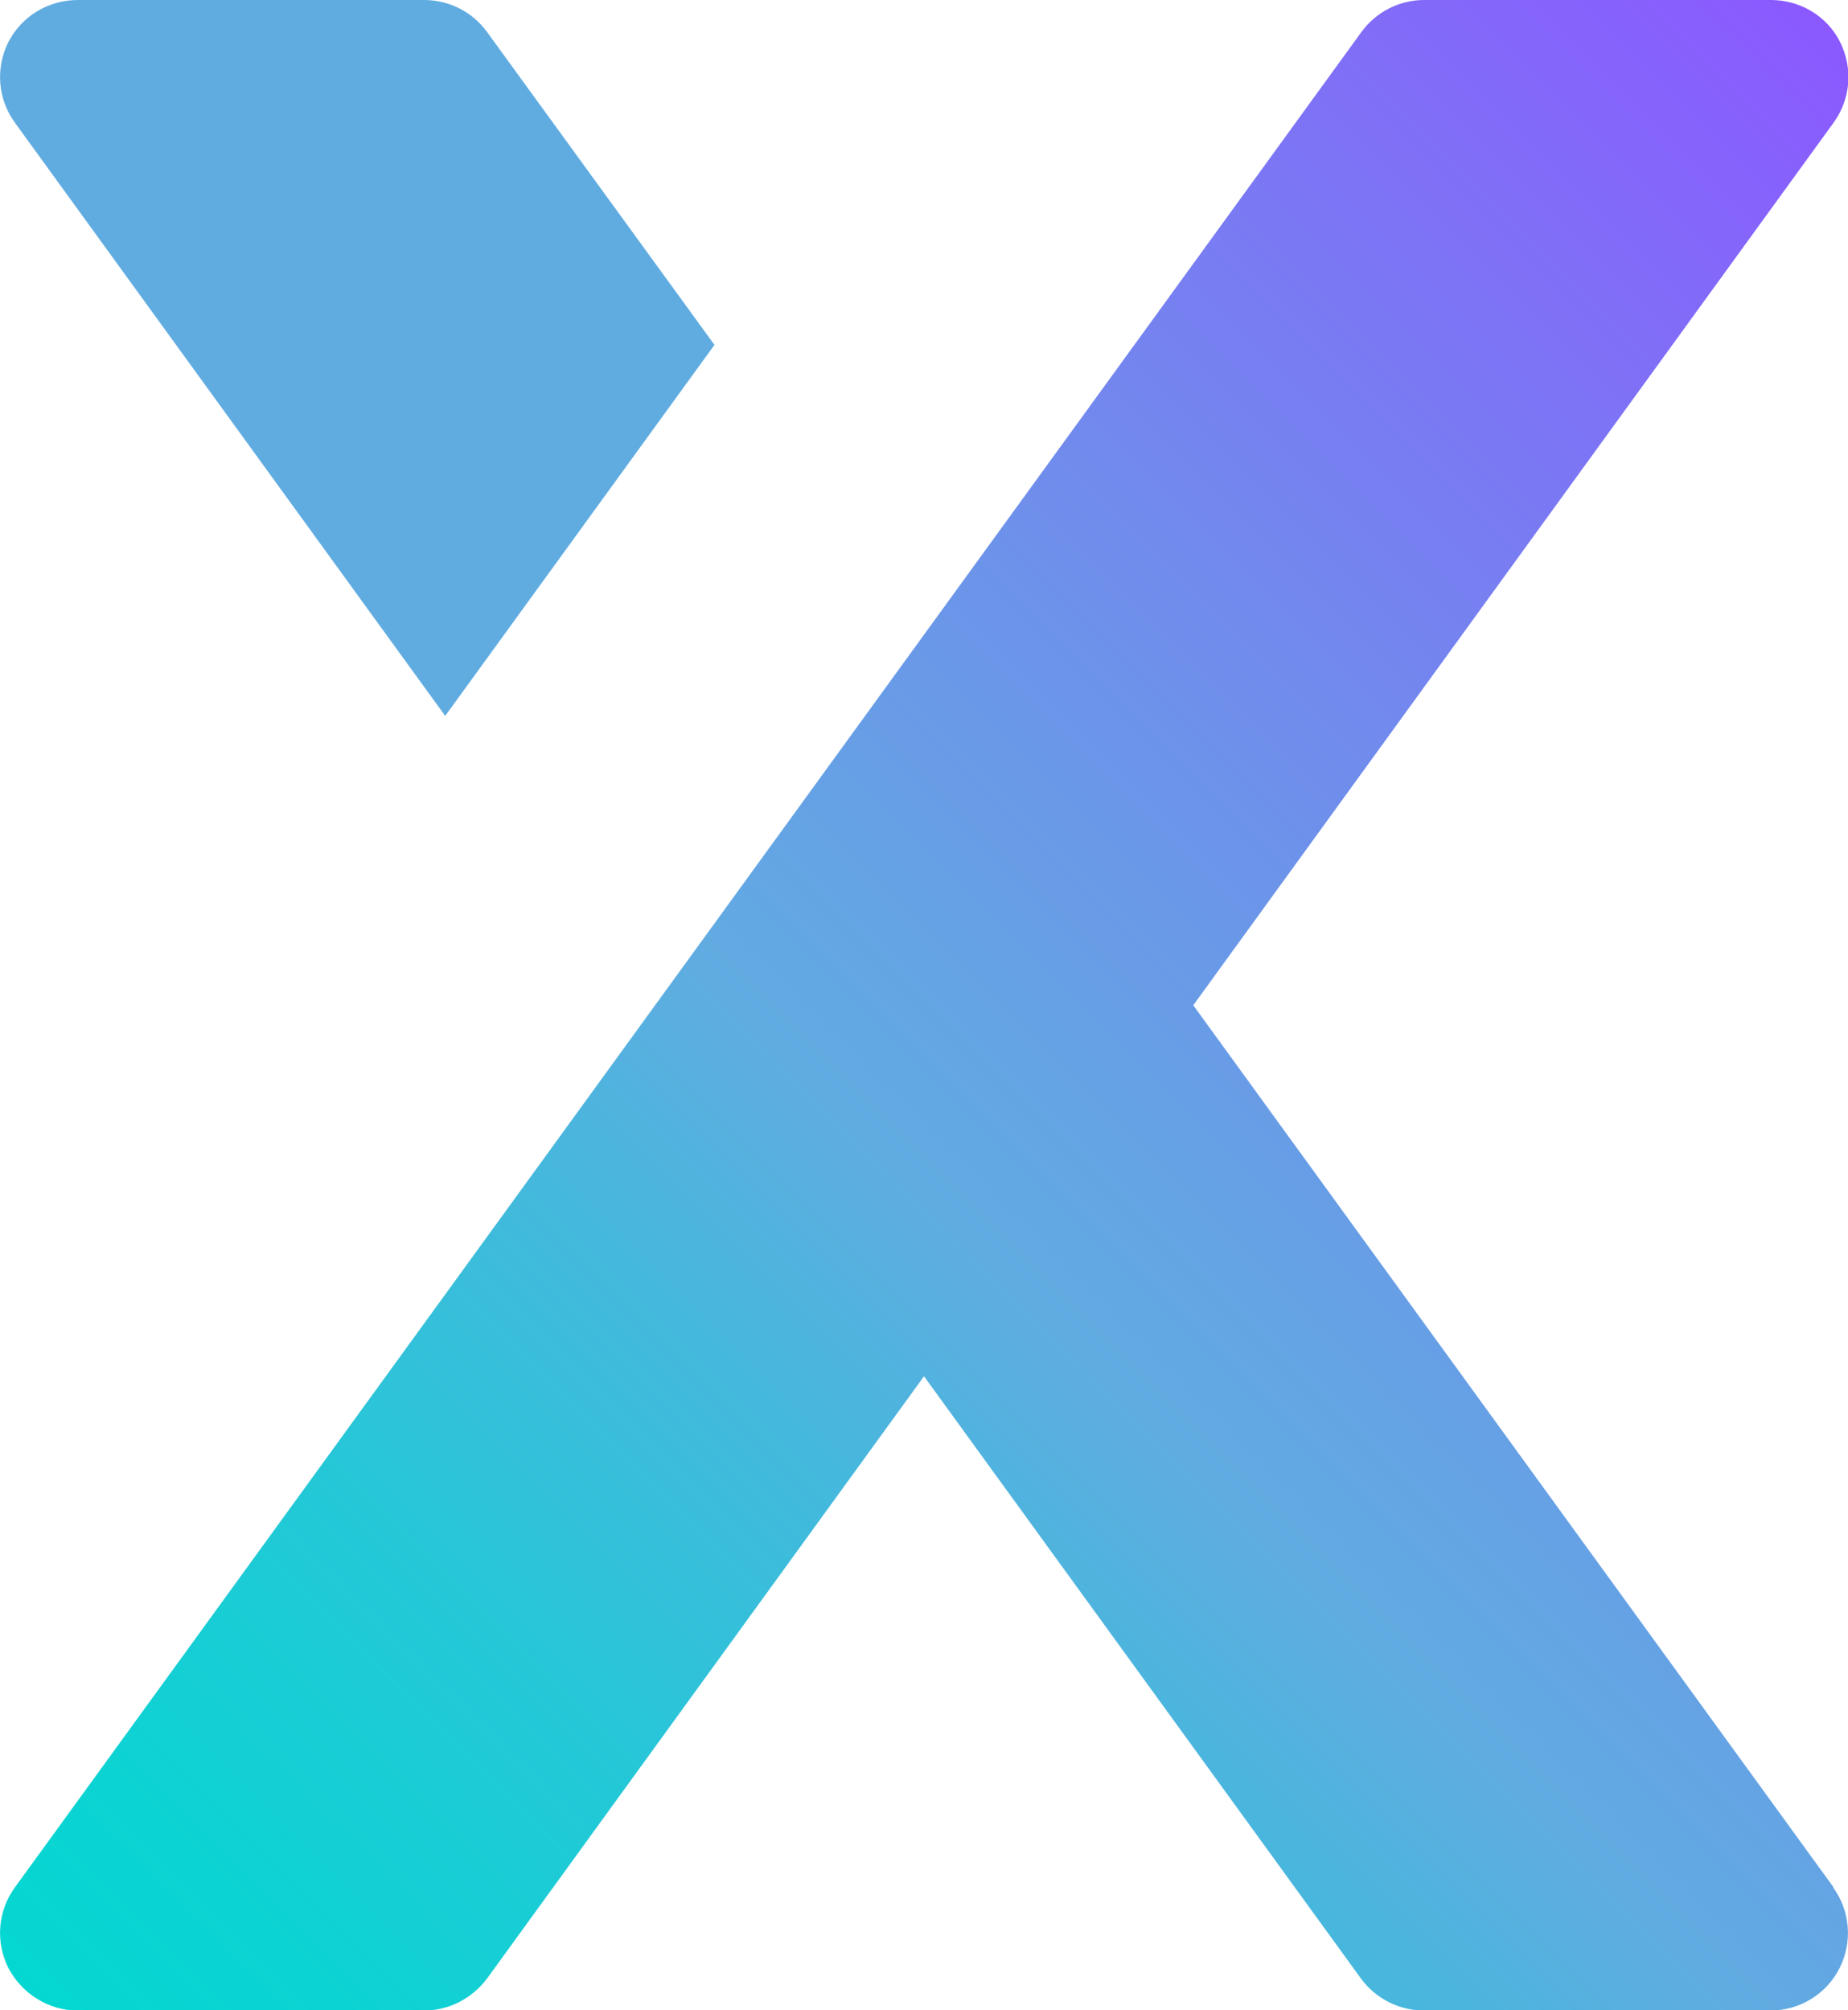
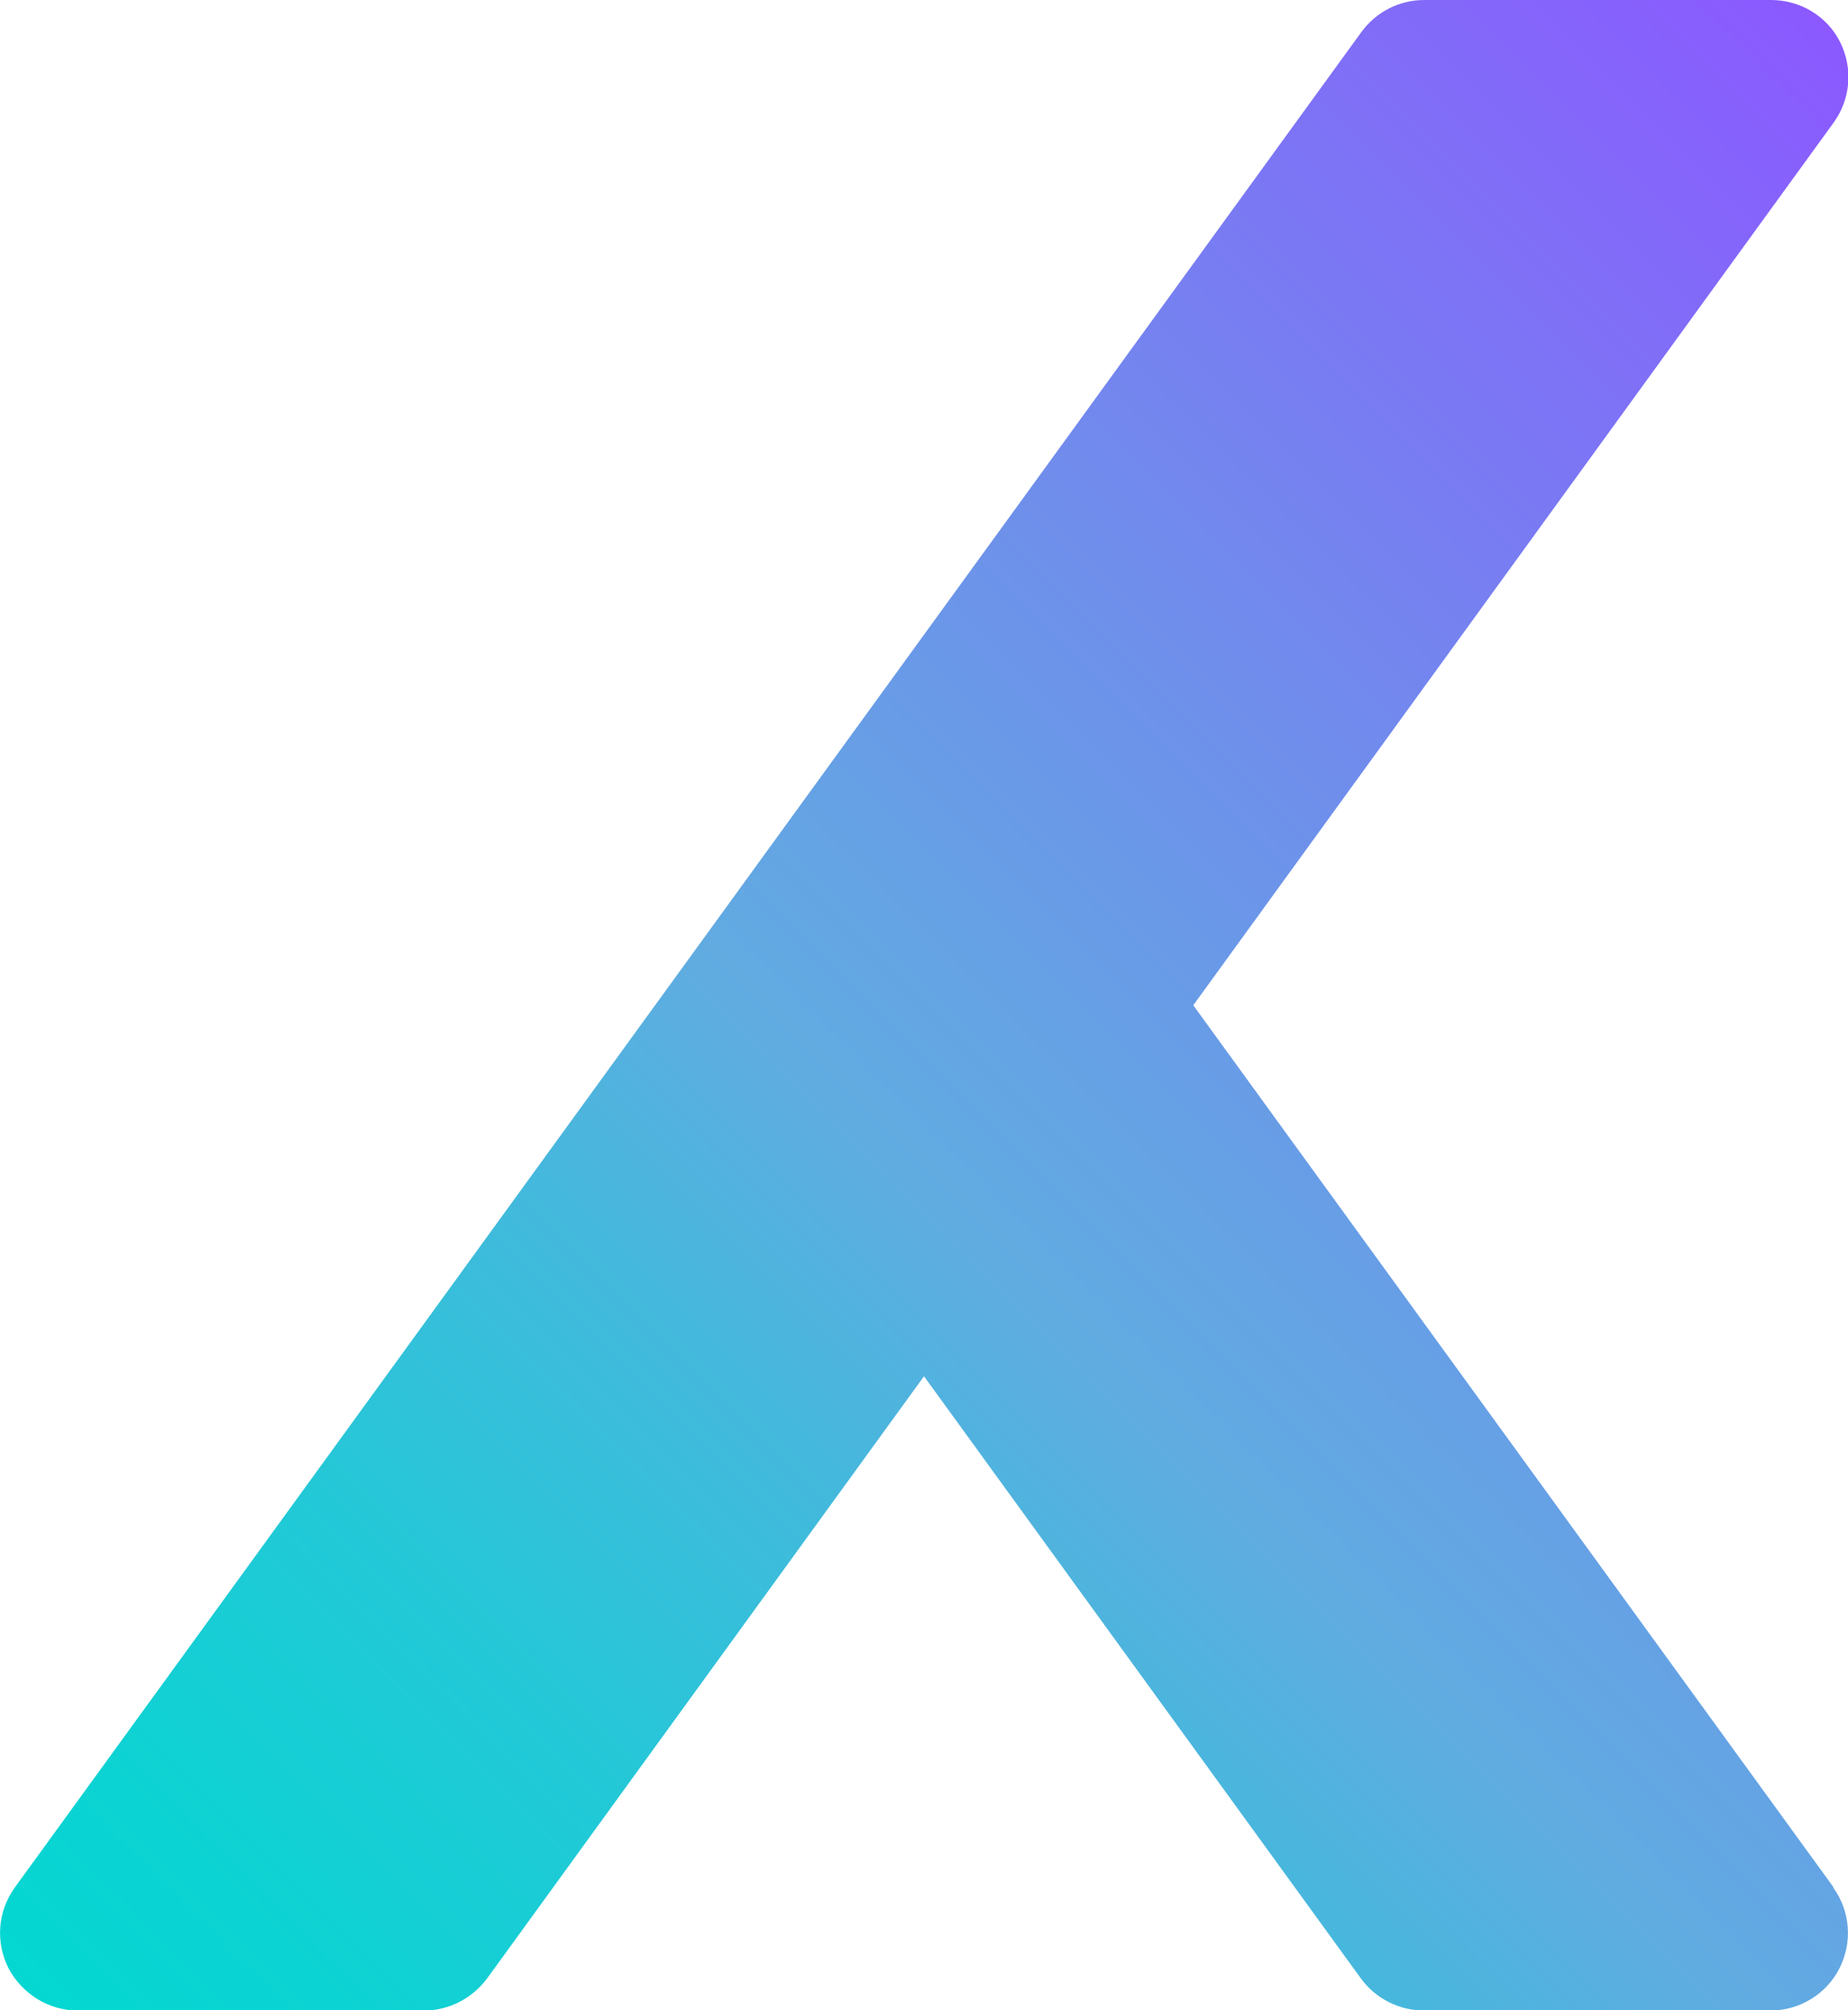
<svg xmlns="http://www.w3.org/2000/svg" id="Capa_2" viewBox="0 0 39.6 43.07">
  <defs>
    <linearGradient id="Nueva_muestra_de_degradado_3" x1="6.83" y1="48.93" x2="47.2" y2="8.56" gradientUnits="userSpaceOnUse">
      <stop offset="0" stop-color="#04d7d2" />
      <stop offset=".08" stop-color="#0cd3d3" />
      <stop offset=".21" stop-color="#23c8d7" />
      <stop offset=".36" stop-color="#47b7dd" />
      <stop offset=".45" stop-color="#60ace1" />
      <stop offset=".64" stop-color="#6d92ea" />
      <stop offset="1" stop-color="#8b59ff" />
    </linearGradient>
  </defs>
  <g id="Capa_1-2">
    <path d="M39.29,40.44l-13.72-18.9L39.29,2.63c.37-.51.42-1.17.14-1.73-.28-.56-.86-.9-1.48-.9h-7.43c-.53,0-1.03.25-1.35.69L.32,40.44c-.37.51-.42,1.17-.14,1.73.29.55.86.91,1.48.91h7.43c.53,0,1.03-.26,1.35-.69l9.36-12.9,9.36,12.9c.31.43.82.69,1.35.69h7.43c.62,0,1.2-.35,1.48-.91.28-.56.23-1.22-.14-1.73Z" style="fill:url(#Nueva_muestra_de_degradado_3); stroke-width:0px;" />
-     <path d="M9.54,15.34l5.77-7.95L10.44.69c-.31-.43-.81-.69-1.35-.69H1.67C1.04,0,.47.34.18.9c-.28.56-.23,1.22.14,1.73l9.22,12.71Z" style="fill:#60ace1; stroke-width:0px;" />
  </g>
</svg>